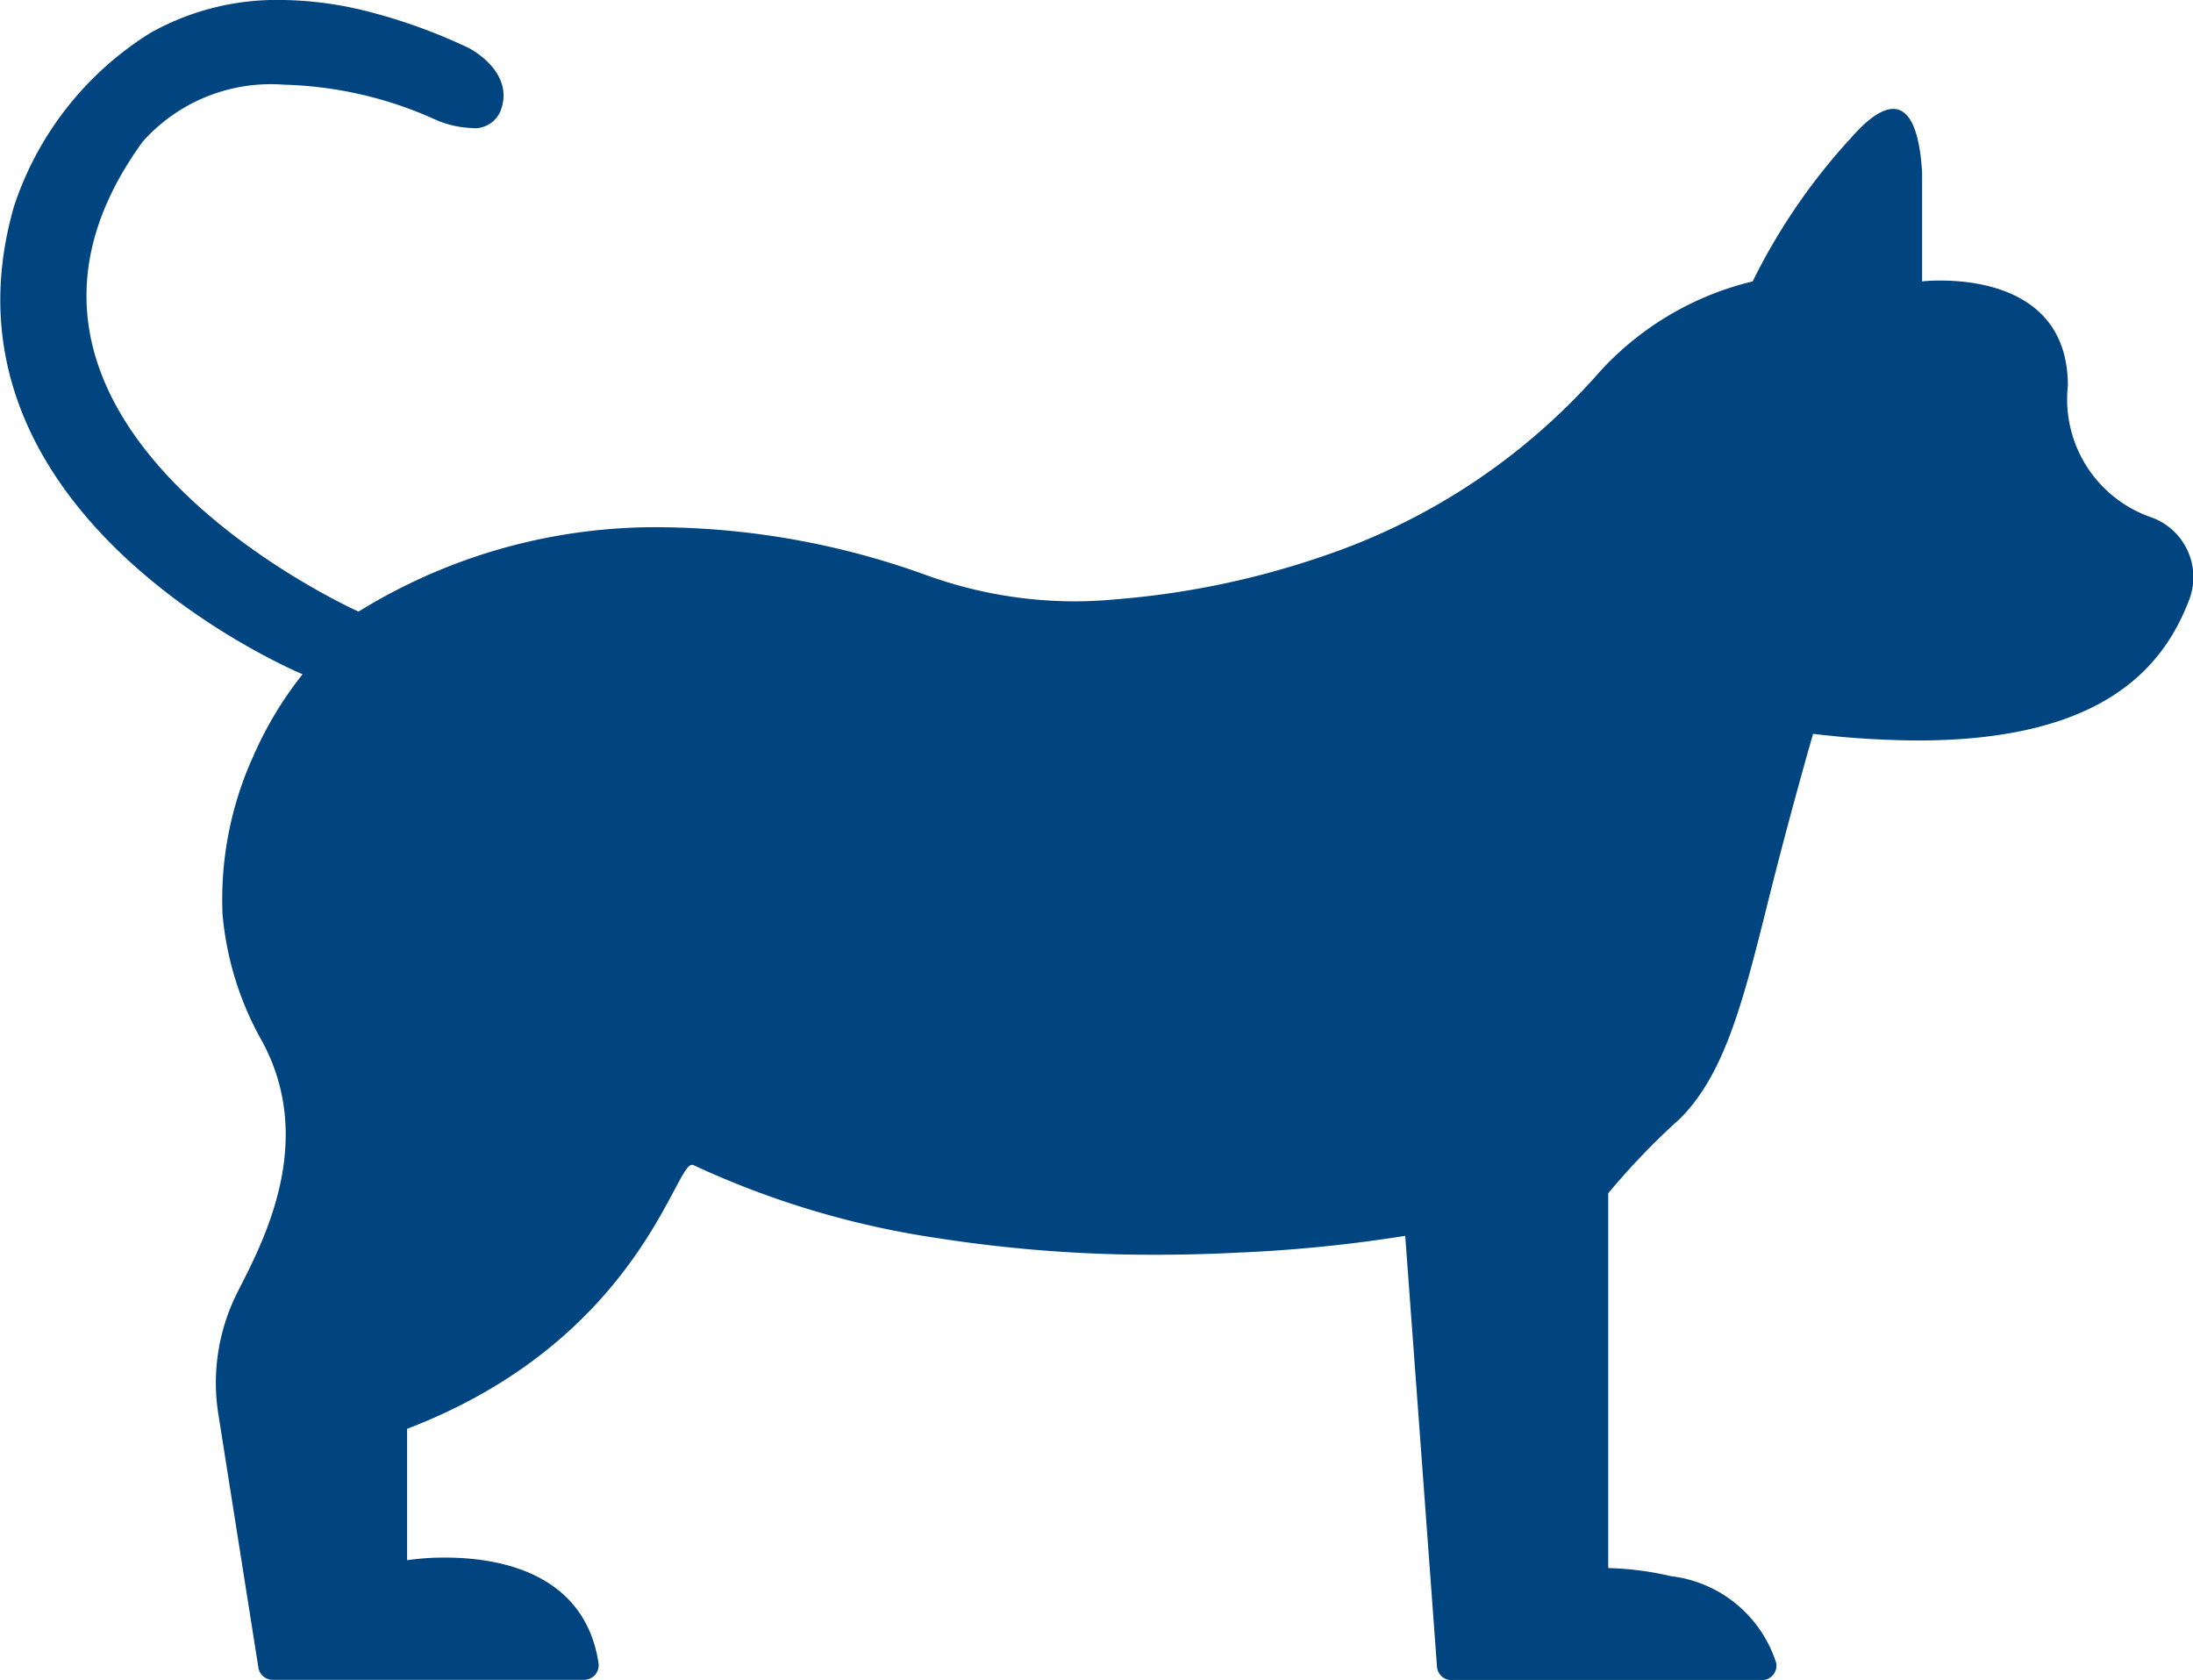
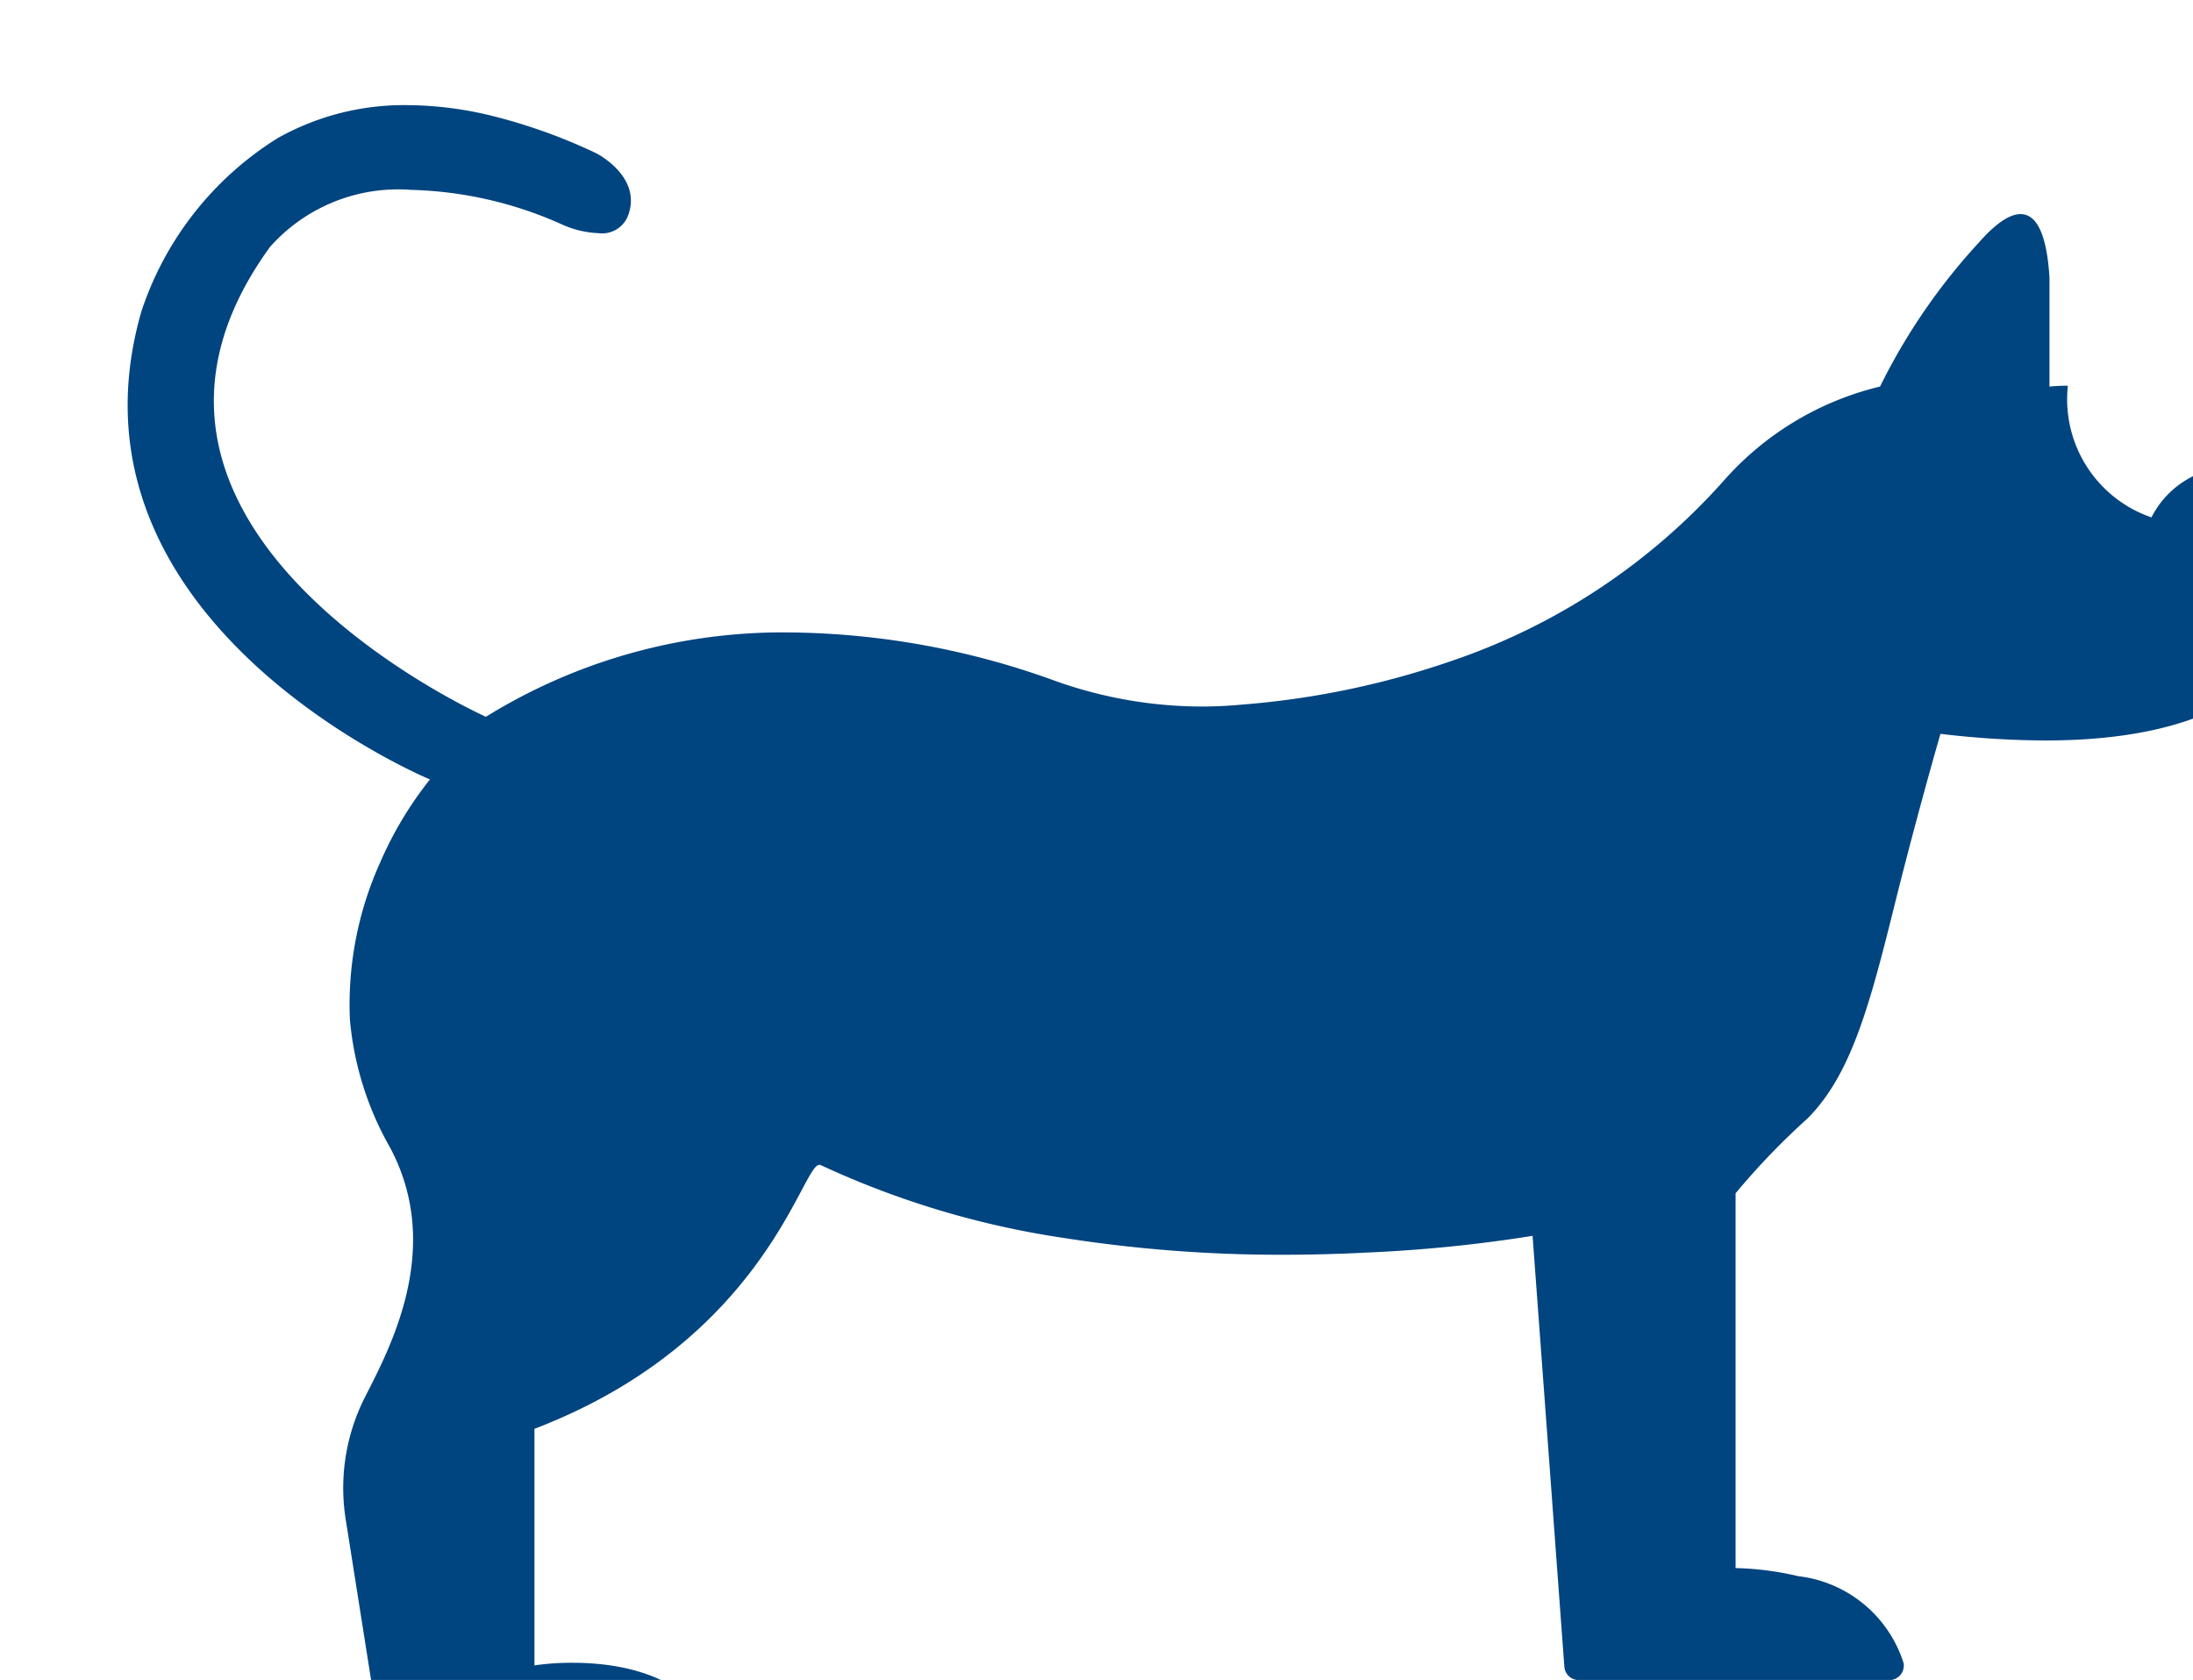
<svg xmlns="http://www.w3.org/2000/svg" width="39.346" height="30.138" viewBox="0 0 39.346 30.138">
-   <path d="M499.641,727.559a2.24,2.24,0,0,1-1.5-2.362c0-1.7-1.582-1.887-2.285-1.887a3.139,3.139,0,0,0-.33.015v-1.955c-.05-.814-.245-1.139-.519-1.139-.214,0-.477.2-.756.519a10.944,10.944,0,0,0-1.765,2.575,5.421,5.421,0,0,0-2.821,1.708,11.469,11.469,0,0,1-4.866,3.214,15.108,15.108,0,0,1-3.68.777l-.216.018q-.294.023-.588.023a7.843,7.843,0,0,1-2.653-.469,14.28,14.28,0,0,0-4.732-.86,10.123,10.123,0,0,0-5.457,1.513s-7.546-3.37-3.873-8.43a3.075,3.075,0,0,1,2.528-1.023,7.027,7.027,0,0,1,2.7.616,1.753,1.753,0,0,0,.664.161.5.5,0,0,0,.532-.316c.26-.7-.572-1.118-.572-1.118a9.977,9.977,0,0,0-1.814-.657,6.529,6.529,0,0,0-1.578-.206,4.626,4.626,0,0,0-2.321.591,5.808,5.808,0,0,0-2.446,3.106c-1.612,5.588,5.176,8.4,5.176,8.4a6.59,6.59,0,0,0-.893,1.489,6.2,6.2,0,0,0-.543,2.822,5.628,5.628,0,0,0,.716,2.285c.978,1.822-.011,3.628-.456,4.506a3.6,3.6,0,0,0-.328,2.219l.711,4.5a.26.26,0,0,0,.256.219h5.589a.263.263,0,0,0,.258-.3c-.253-1.644-1.823-1.893-2.751-1.893a4.594,4.594,0,0,0-.684.047V743.91c4.127-1.58,4.8-4.735,5.109-4.735a.043.043,0,0,1,.02,0,15.826,15.826,0,0,0,4.377,1.312,25.047,25.047,0,0,0,3.924.3c.533,0,1.036-.015,1.5-.039a25.974,25.974,0,0,0,2.978-.3l.319,4.321.251,3.408a.26.26,0,0,0,.259.241h5.57a.26.26,0,0,0,.257-.307,2.257,2.257,0,0,0-1.891-1.558,5.431,5.431,0,0,0-1.123-.145v-6.723a12.8,12.8,0,0,1,1.288-1.34c.776-.776,1.109-2,1.553-3.785.416-1.678.835-3.118.835-3.118a16.208,16.208,0,0,0,1.879.119c3.333,0,4.406-1.324,4.863-2.509A1.139,1.139,0,0,0,499.641,727.559Z" transform="translate(-461.04 -718.277)" fill="#004480" />
+   <path d="M499.641,727.559a2.24,2.24,0,0,1-1.5-2.362a3.139,3.139,0,0,0-.33.015v-1.955c-.05-.814-.245-1.139-.519-1.139-.214,0-.477.2-.756.519a10.944,10.944,0,0,0-1.765,2.575,5.421,5.421,0,0,0-2.821,1.708,11.469,11.469,0,0,1-4.866,3.214,15.108,15.108,0,0,1-3.68.777l-.216.018q-.294.023-.588.023a7.843,7.843,0,0,1-2.653-.469,14.28,14.28,0,0,0-4.732-.86,10.123,10.123,0,0,0-5.457,1.513s-7.546-3.37-3.873-8.43a3.075,3.075,0,0,1,2.528-1.023,7.027,7.027,0,0,1,2.7.616,1.753,1.753,0,0,0,.664.161.5.5,0,0,0,.532-.316c.26-.7-.572-1.118-.572-1.118a9.977,9.977,0,0,0-1.814-.657,6.529,6.529,0,0,0-1.578-.206,4.626,4.626,0,0,0-2.321.591,5.808,5.808,0,0,0-2.446,3.106c-1.612,5.588,5.176,8.4,5.176,8.4a6.59,6.59,0,0,0-.893,1.489,6.2,6.2,0,0,0-.543,2.822,5.628,5.628,0,0,0,.716,2.285c.978,1.822-.011,3.628-.456,4.506a3.6,3.6,0,0,0-.328,2.219l.711,4.5a.26.26,0,0,0,.256.219h5.589a.263.263,0,0,0,.258-.3c-.253-1.644-1.823-1.893-2.751-1.893a4.594,4.594,0,0,0-.684.047V743.91c4.127-1.58,4.8-4.735,5.109-4.735a.043.043,0,0,1,.02,0,15.826,15.826,0,0,0,4.377,1.312,25.047,25.047,0,0,0,3.924.3c.533,0,1.036-.015,1.5-.039a25.974,25.974,0,0,0,2.978-.3l.319,4.321.251,3.408a.26.26,0,0,0,.259.241h5.57a.26.26,0,0,0,.257-.307,2.257,2.257,0,0,0-1.891-1.558,5.431,5.431,0,0,0-1.123-.145v-6.723a12.8,12.8,0,0,1,1.288-1.34c.776-.776,1.109-2,1.553-3.785.416-1.678.835-3.118.835-3.118a16.208,16.208,0,0,0,1.879.119c3.333,0,4.406-1.324,4.863-2.509A1.139,1.139,0,0,0,499.641,727.559Z" transform="translate(-461.04 -718.277)" fill="#004480" />
</svg>